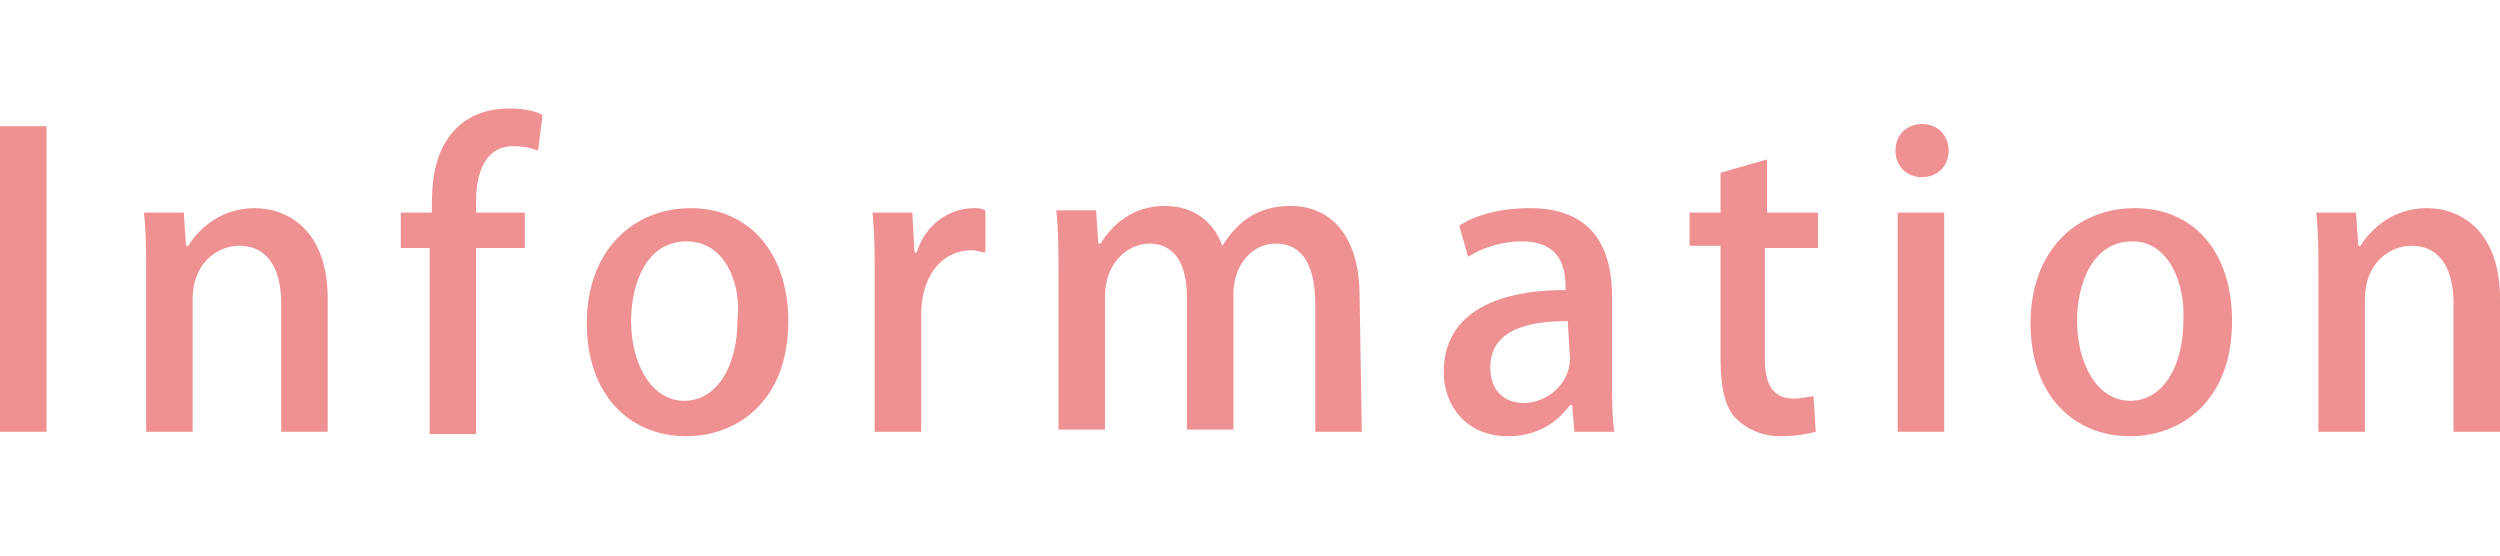
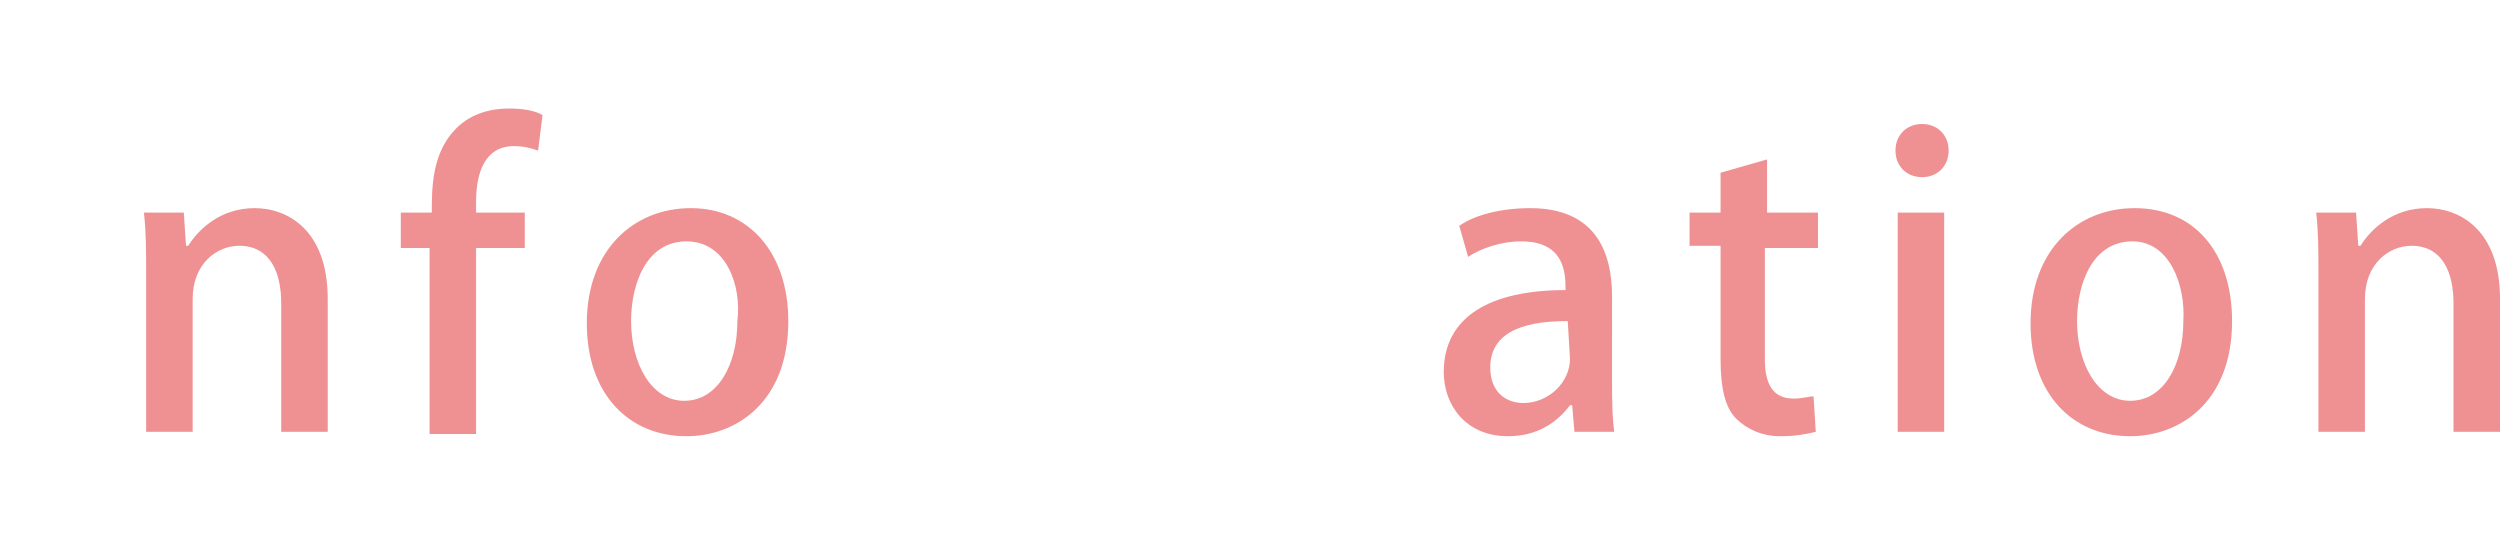
<svg xmlns="http://www.w3.org/2000/svg" version="1.1" id="レイヤー_1" x="0px" y="0px" viewBox="0 0 112.9 25.1" style="enable-background:new 0 0 112.9 25.1;" xml:space="preserve">
  <style type="text/css">
	.st0{fill:#EF9092;}
</style>
  <g>
    <g>
-       <path class="st0" d="M0,5.7h2.1v13.8H0V5.7z" />
      <path class="st0" d="M14.8,19.5h-2.1v-5.8c0-1.4-0.5-2.6-1.9-2.6c-1,0-2.1,0.8-2.1,2.4v6H6.6v-7.1c0-1.1,0-1.9-0.1-2.8h1.8    l0.1,1.5h0.1c0.5-0.8,1.5-1.7,3-1.7s3.3,1,3.3,4.1C14.8,13.5,14.8,19.5,14.8,19.5z" />
      <path class="st0" d="M19.5,9.6c0-1.1,0-2.7,1.1-3.8c0.7-0.7,1.6-0.9,2.4-0.9c0.6,0,1.2,0.1,1.5,0.3l-0.2,1.6    c-0.3-0.1-0.6-0.2-1.1-0.2c-1.3,0-1.7,1.2-1.7,2.5v0.5h2.2v1.6h-2.2v8.4h-2.1v-8.4h-1.3V9.6H19.5z" />
      <path class="st0" d="M35.6,14.5c0,3.7-2.4,5.2-4.6,5.2c-2.6,0-4.5-1.9-4.5-5.1c0-3.3,2.1-5.2,4.7-5.2    C33.8,9.4,35.6,11.4,35.6,14.5z M31,10.9c-1.8,0-2.5,1.9-2.5,3.6c0,1.9,0.9,3.6,2.4,3.6c1.5,0,2.4-1.6,2.4-3.6    C33.5,12.9,32.8,10.9,31,10.9z" />
-       <path class="st0" d="M44.5,11.4c-0.2,0-0.4-0.1-0.6-0.1c-1.4,0-2.3,1.2-2.3,2.9v5.3h-2.1v-6.9c0-1.2,0-2.1-0.1-3h1.8l0.1,1.8h0.1    c0.4-1.3,1.5-2,2.6-2c0.2,0,0.3,0,0.5,0.1V11.4z" />
-       <path class="st0" d="M61.5,19.5h-2.1v-5.7c0-1.7-0.5-2.8-1.8-2.8c-1,0-1.9,0.9-1.9,2.3v6.1h-2.1v-6c0-1.4-0.5-2.4-1.7-2.4    c-0.9,0-2,0.8-2,2.4v6h-2.1v-7.1c0-1.1,0-1.9-0.1-2.8h1.8l0.1,1.5h0.1c0.5-0.8,1.4-1.7,2.9-1.7c1.3,0,2.2,0.7,2.6,1.8l0,0    c0.7-1.1,1.6-1.8,3.1-1.8s3.1,1,3.1,4.1L61.5,19.5L61.5,19.5z" />
      <path class="st0" d="M72.8,17.1c0,0.8,0,1.7,0.1,2.4h-1.8L71,18.3h-0.1c-0.6,0.8-1.5,1.4-2.8,1.4c-1.9,0-2.9-1.4-2.9-2.9    c0-2.5,2.1-3.7,5.5-3.7c0-0.7,0-2.2-2-2.2c-0.9,0-1.8,0.3-2.4,0.7l-0.4-1.4c0.7-0.5,1.9-0.8,3.2-0.8c2.9,0,3.7,1.9,3.7,4    C72.8,13.4,72.8,17.1,72.8,17.1z M70.8,14.5c-1.6,0-3.5,0.3-3.5,2.1c0,1.1,0.7,1.6,1.5,1.6c1.1,0,2.1-0.9,2.1-2L70.8,14.5    L70.8,14.5z" />
      <path class="st0" d="M77.7,7.8l2.1-0.6v2.4h2.3v1.6h-2.4v5c0,1.2,0.4,1.8,1.3,1.8c0.4,0,0.7-0.1,0.9-0.1l0.1,1.6    c-0.4,0.1-0.9,0.2-1.6,0.2c-0.8,0-1.5-0.3-2-0.8s-0.7-1.4-0.7-2.7v-5.1h-1.4V9.6h1.4C77.7,9.6,77.7,7.8,77.7,7.8z" />
      <path class="st0" d="M86.8,8c-0.7,0-1.2-0.5-1.2-1.2s0.5-1.2,1.2-1.2S88,6.1,88,6.8S87.5,8,86.8,8z M87.8,19.5h-2.1V9.6h2.1V19.5z    " />
      <path class="st0" d="M100.8,14.5c0,3.7-2.4,5.2-4.6,5.2c-2.6,0-4.5-1.9-4.5-5.1c0-3.3,2.1-5.2,4.7-5.2    C99.1,9.4,100.8,11.4,100.8,14.5z M96.3,10.9c-1.8,0-2.5,1.9-2.5,3.6c0,1.9,0.9,3.6,2.4,3.6s2.4-1.6,2.4-3.6    C98.7,12.9,98,10.9,96.3,10.9z" />
      <path class="st0" d="M112.9,19.5h-2.1v-5.8c0-1.4-0.5-2.6-1.9-2.6c-1,0-2.1,0.8-2.1,2.4v6h-2.1v-7.1c0-1.1,0-1.9-0.1-2.8h1.8    l0.1,1.5h0.1c0.5-0.8,1.5-1.7,3-1.7s3.3,1,3.3,4.1C112.9,13.5,112.9,19.5,112.9,19.5z" />
    </g>
  </g>
</svg>